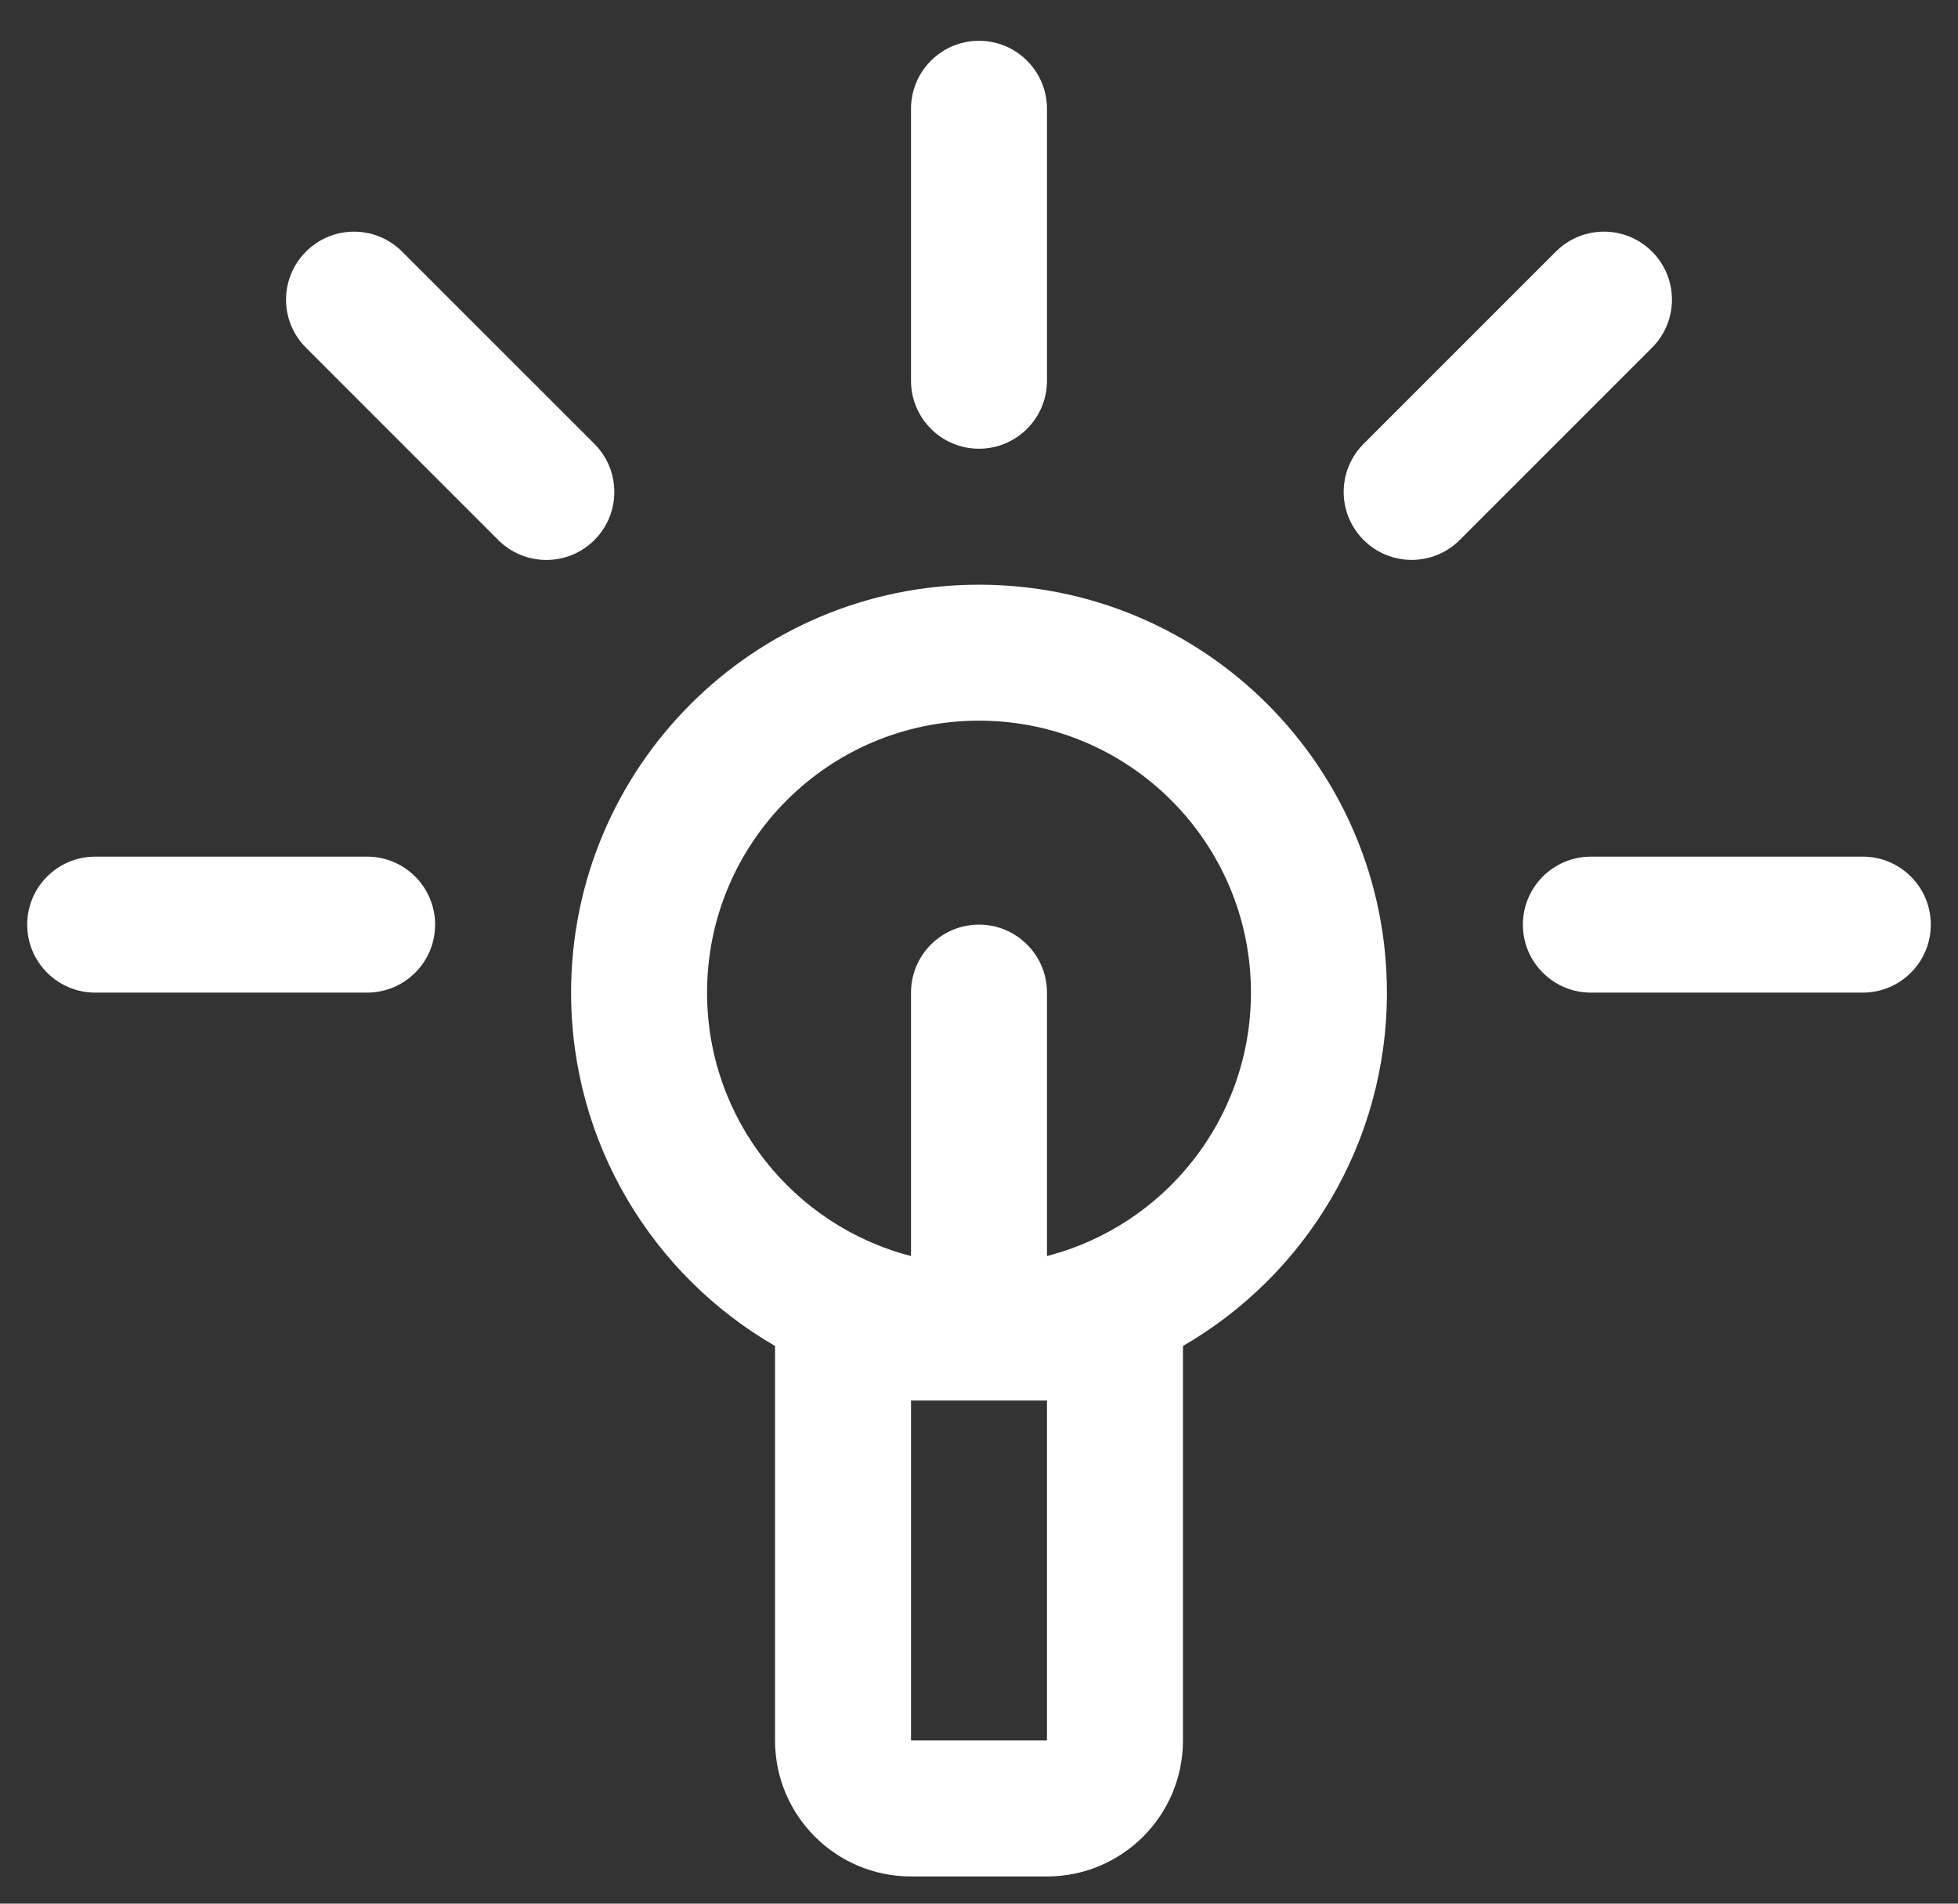
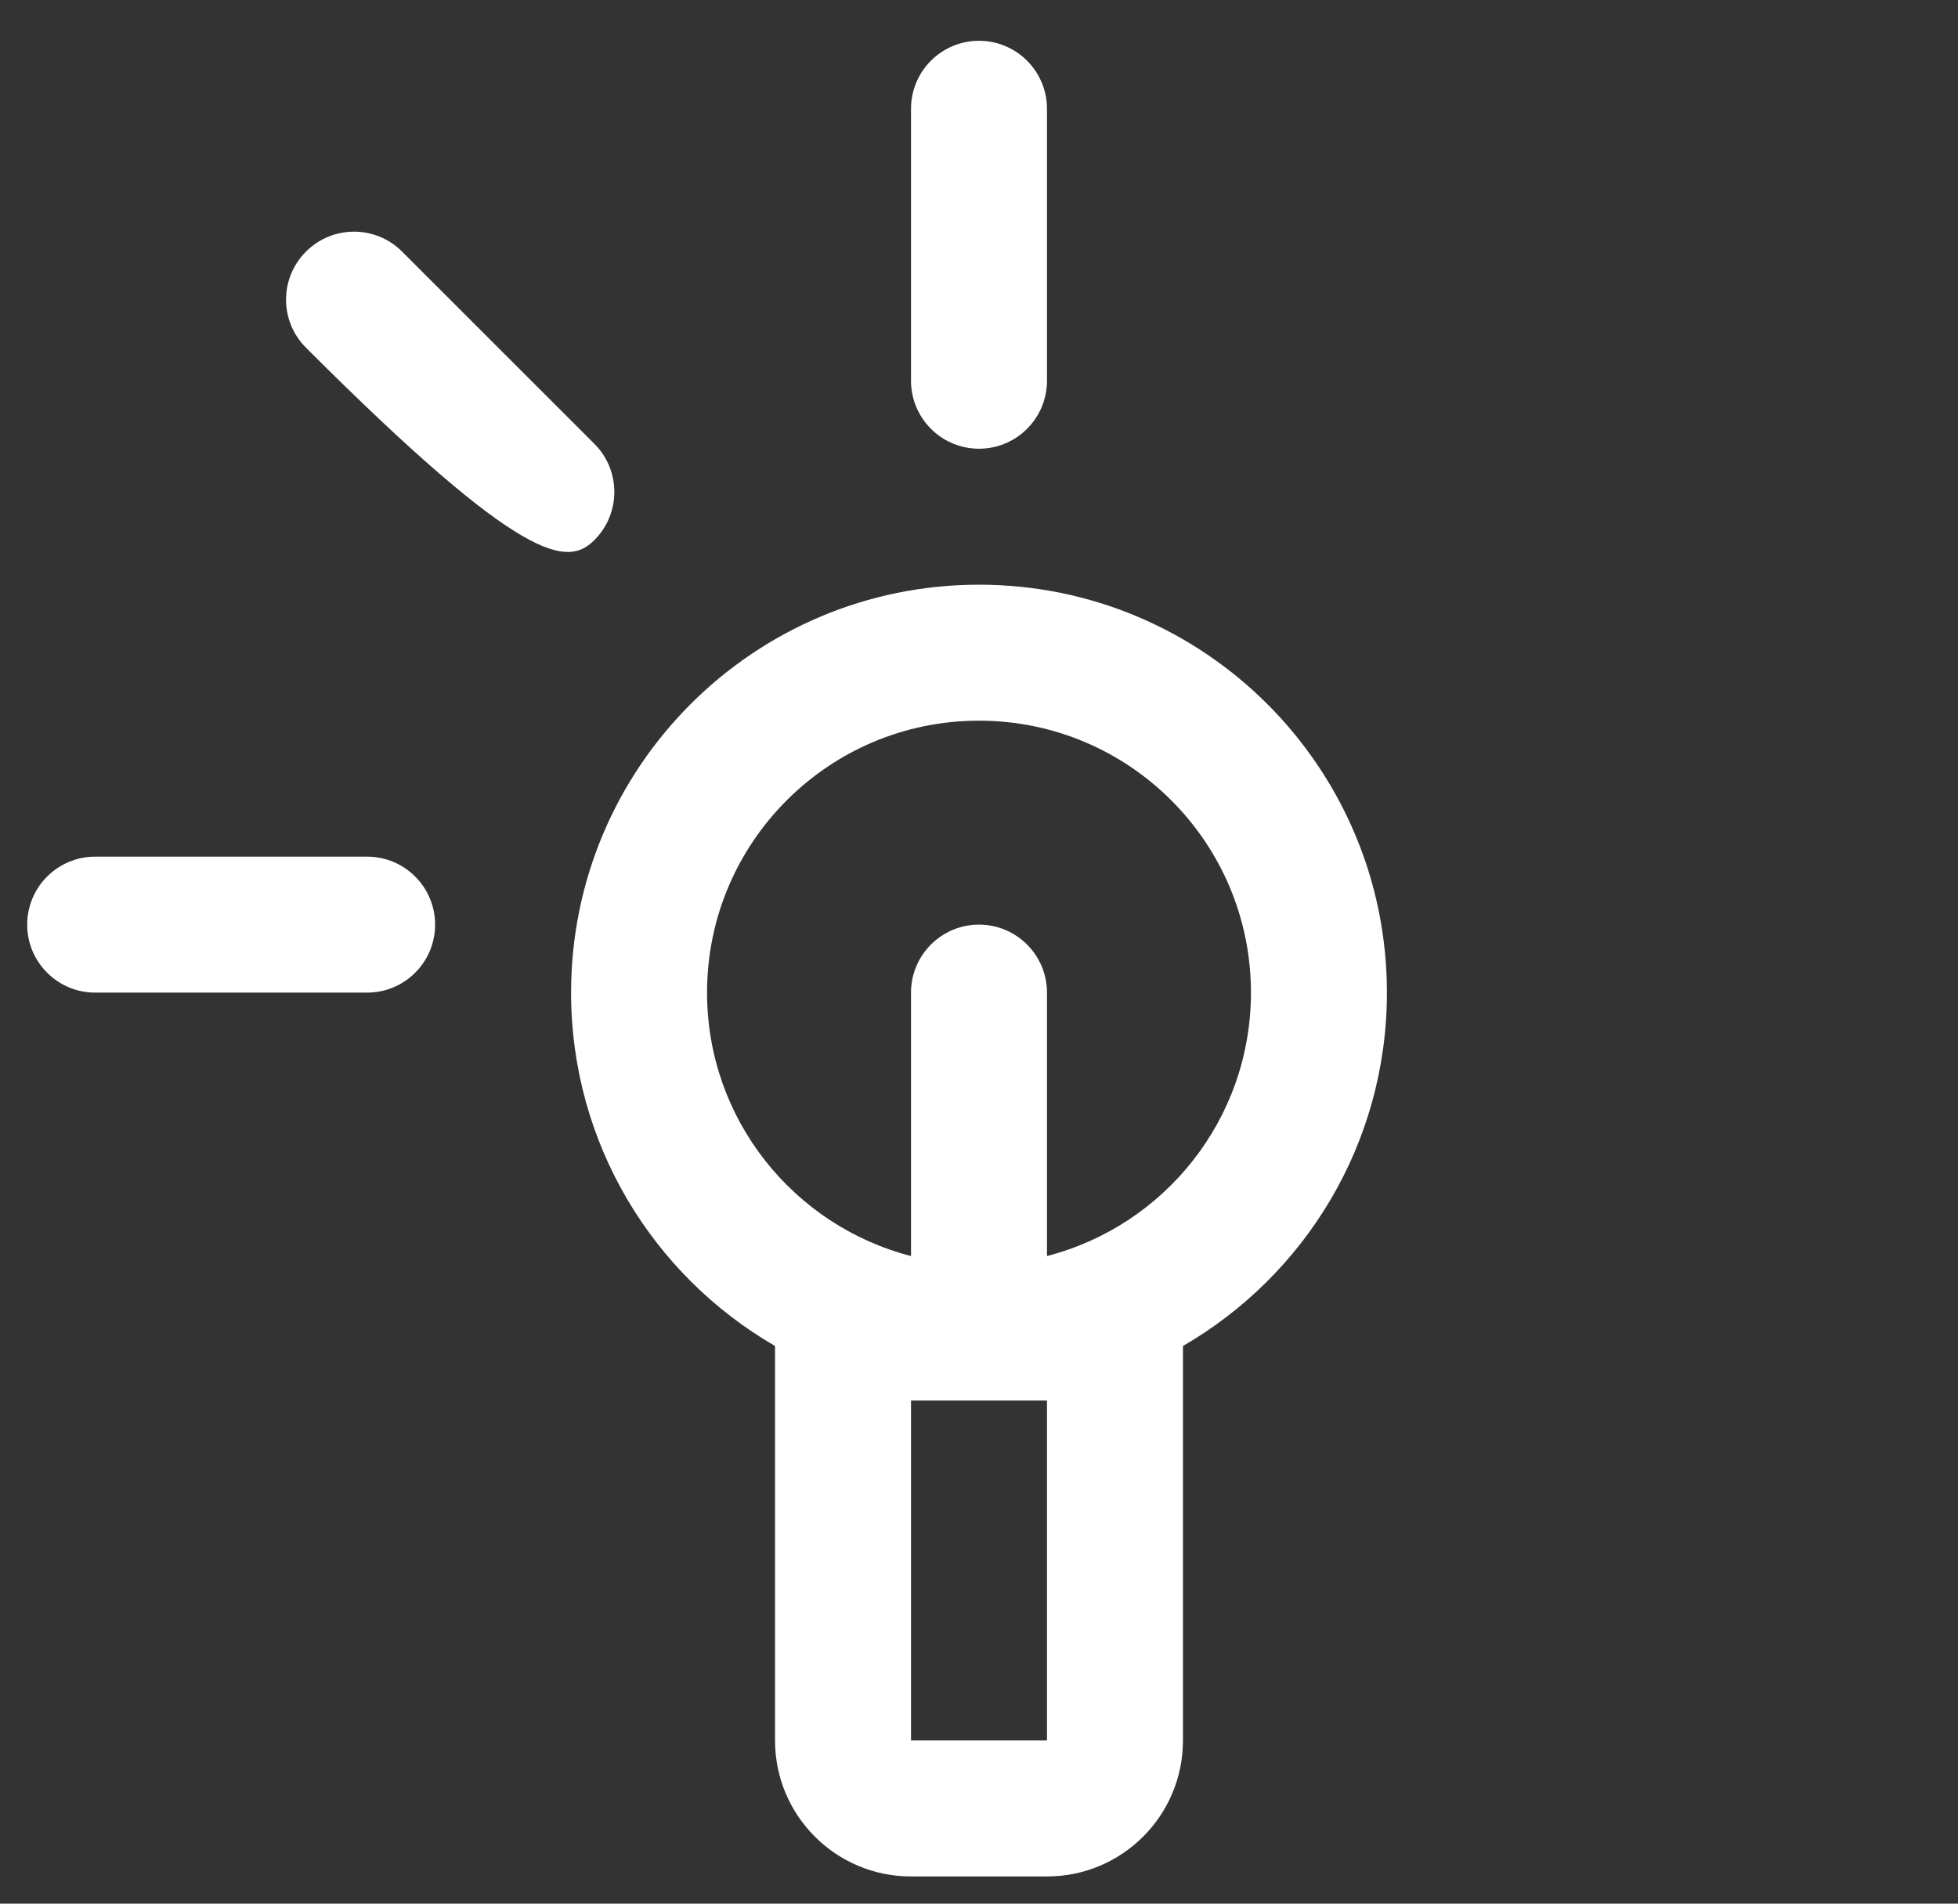
<svg xmlns="http://www.w3.org/2000/svg" width="36" height="35" viewBox="0 0 36 35" fill="none">
  <rect x="0" y="0" width="36" height="35" fill="#333333" stroke="none" />
  <path d="M19.25 2C19.25 1.31 18.69 0.75 18 0.75C17.31 0.75 16.75 1.31 16.75 2V7C16.75 7.69 17.31 8.25 18 8.25C18.69 8.25 19.25 7.69 19.25 7V2Z" fill="white" />
  <path d="M1.75 15.75C1.06 15.75 0.5 16.31 0.5 17C0.5 17.69 1.06 18.25 1.75 18.25H6.75C7.44 18.25 8 17.69 8 17C8 16.31 7.44 15.75 6.75 15.75H1.75Z" fill="white" />
-   <path d="M28 17C28 16.31 28.56 15.75 29.25 15.75H34.25C34.94 15.75 35.5 16.31 35.5 17C35.5 17.69 34.94 18.25 34.25 18.25H29.25C28.56 18.25 28 17.69 28 17Z" fill="white" />
-   <path d="M7.393 4.626C6.905 4.137 6.114 4.137 5.626 4.626C5.137 5.114 5.137 5.905 5.626 6.393L9.161 9.929C9.649 10.417 10.441 10.417 10.929 9.929C11.417 9.441 11.417 8.649 10.929 8.161L7.393 4.626Z" fill="white" />
-   <path d="M25.071 9.928C24.583 9.44 24.583 8.649 25.071 8.161L28.607 4.625C29.095 4.137 29.886 4.137 30.374 4.625C30.863 5.113 30.863 5.905 30.374 6.393L26.839 9.928C26.351 10.416 25.559 10.416 25.071 9.928Z" fill="white" />
+   <path d="M7.393 4.626C6.905 4.137 6.114 4.137 5.626 4.626C5.137 5.114 5.137 5.905 5.626 6.393C9.649 10.417 10.441 10.417 10.929 9.929C11.417 9.441 11.417 8.649 10.929 8.161L7.393 4.626Z" fill="white" />
  <path fill-rule="evenodd" clip-rule="evenodd" d="M25.5 18.25C25.5 21.026 23.992 23.45 21.75 24.747V32C21.75 33.381 20.631 34.5 19.25 34.5H16.75C15.369 34.5 14.25 33.381 14.25 32V24.747C12.008 23.45 10.5 21.026 10.5 18.25C10.5 14.108 13.858 10.75 18 10.75C22.142 10.75 25.5 14.108 25.5 18.25ZM16.75 23.093V18.25C16.75 17.56 17.31 17 18 17C18.69 17 19.25 17.56 19.25 18.25V23.093C21.407 22.537 23 20.58 23 18.25C23 15.489 20.761 13.25 18 13.25C15.239 13.25 13 15.489 13 18.25C13 20.58 14.594 22.537 16.75 23.093ZM16.75 25.75V32H19.25V25.75H16.75Z" fill="white" />
</svg>